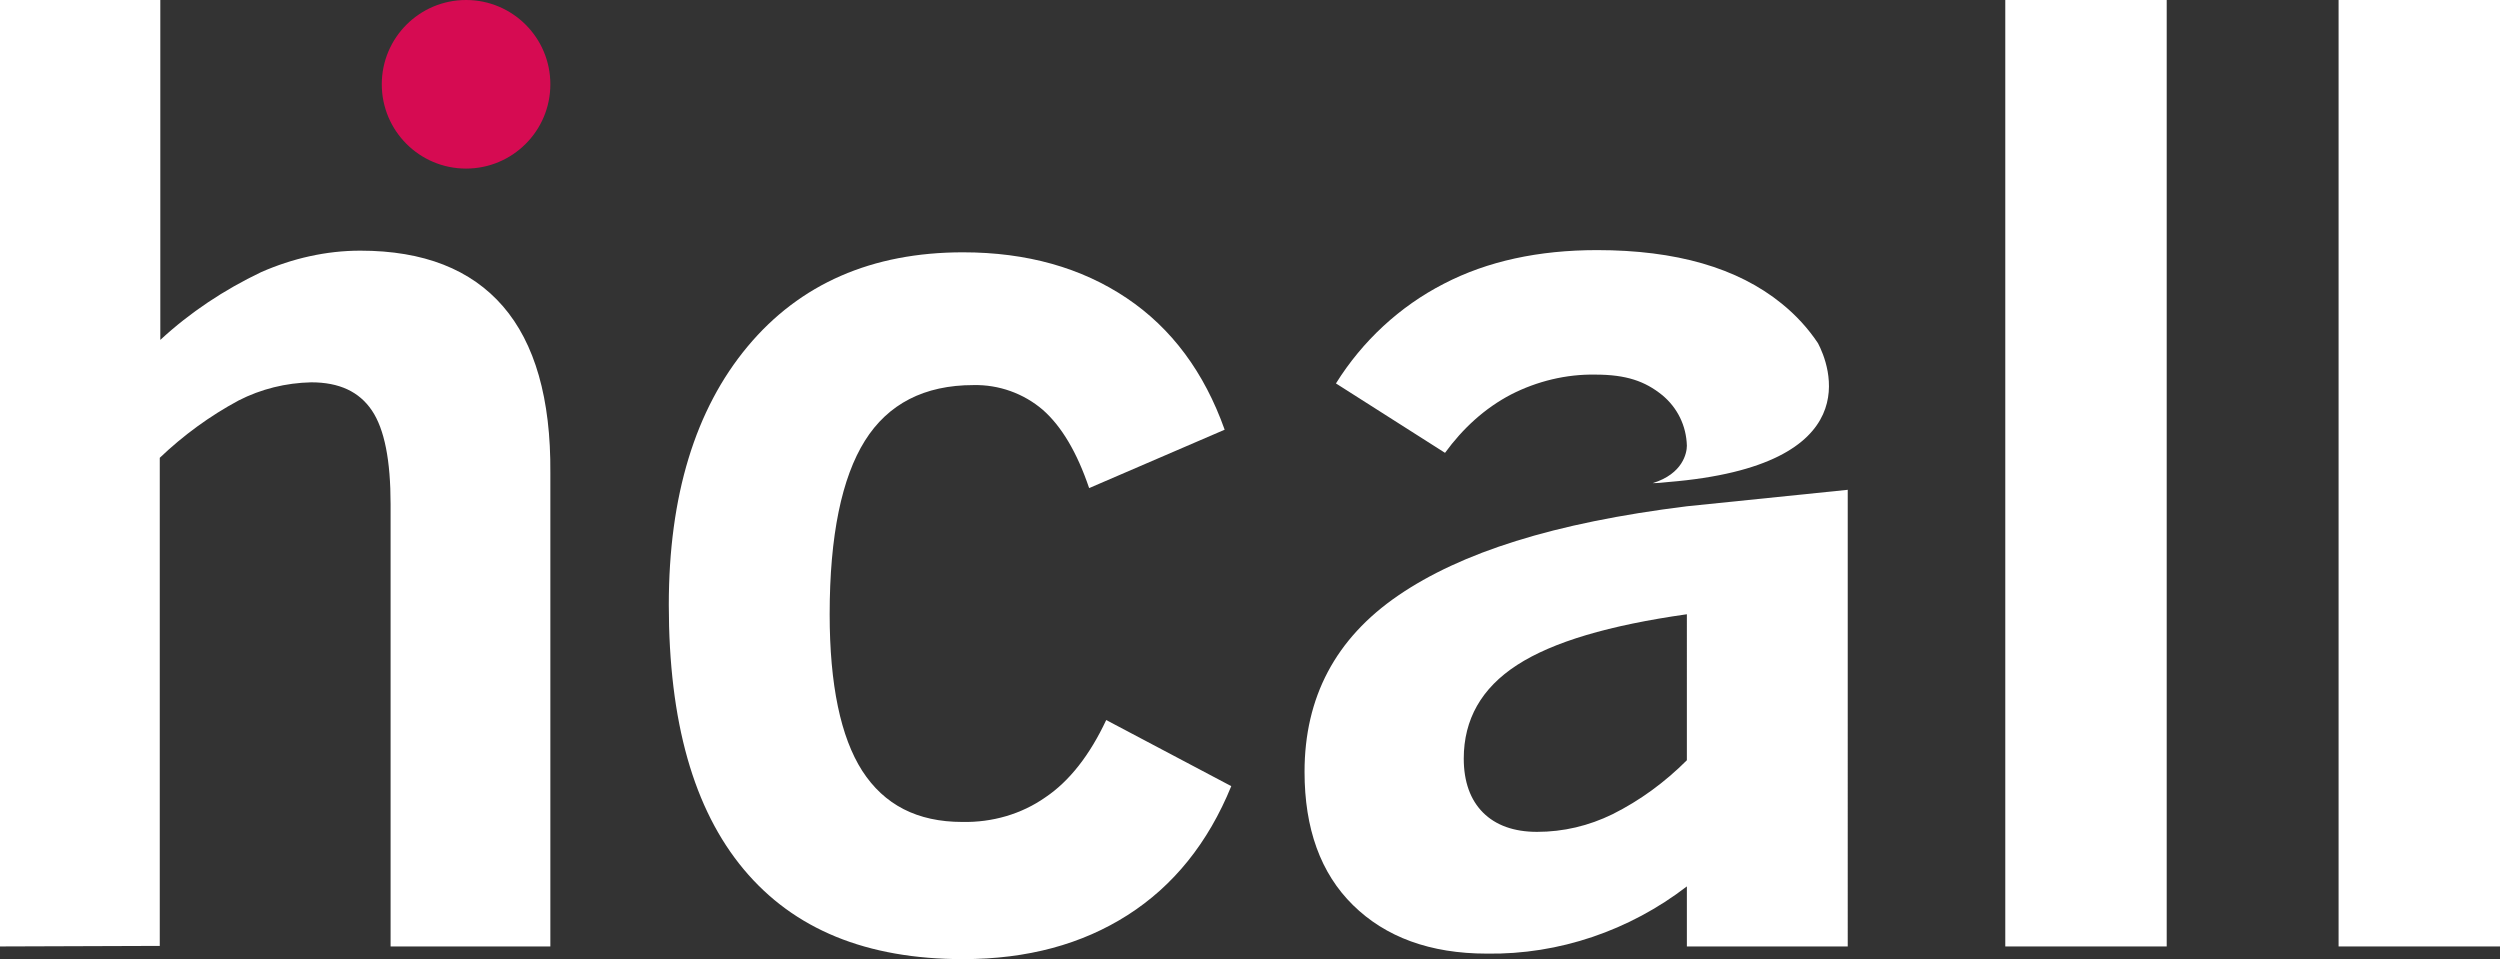
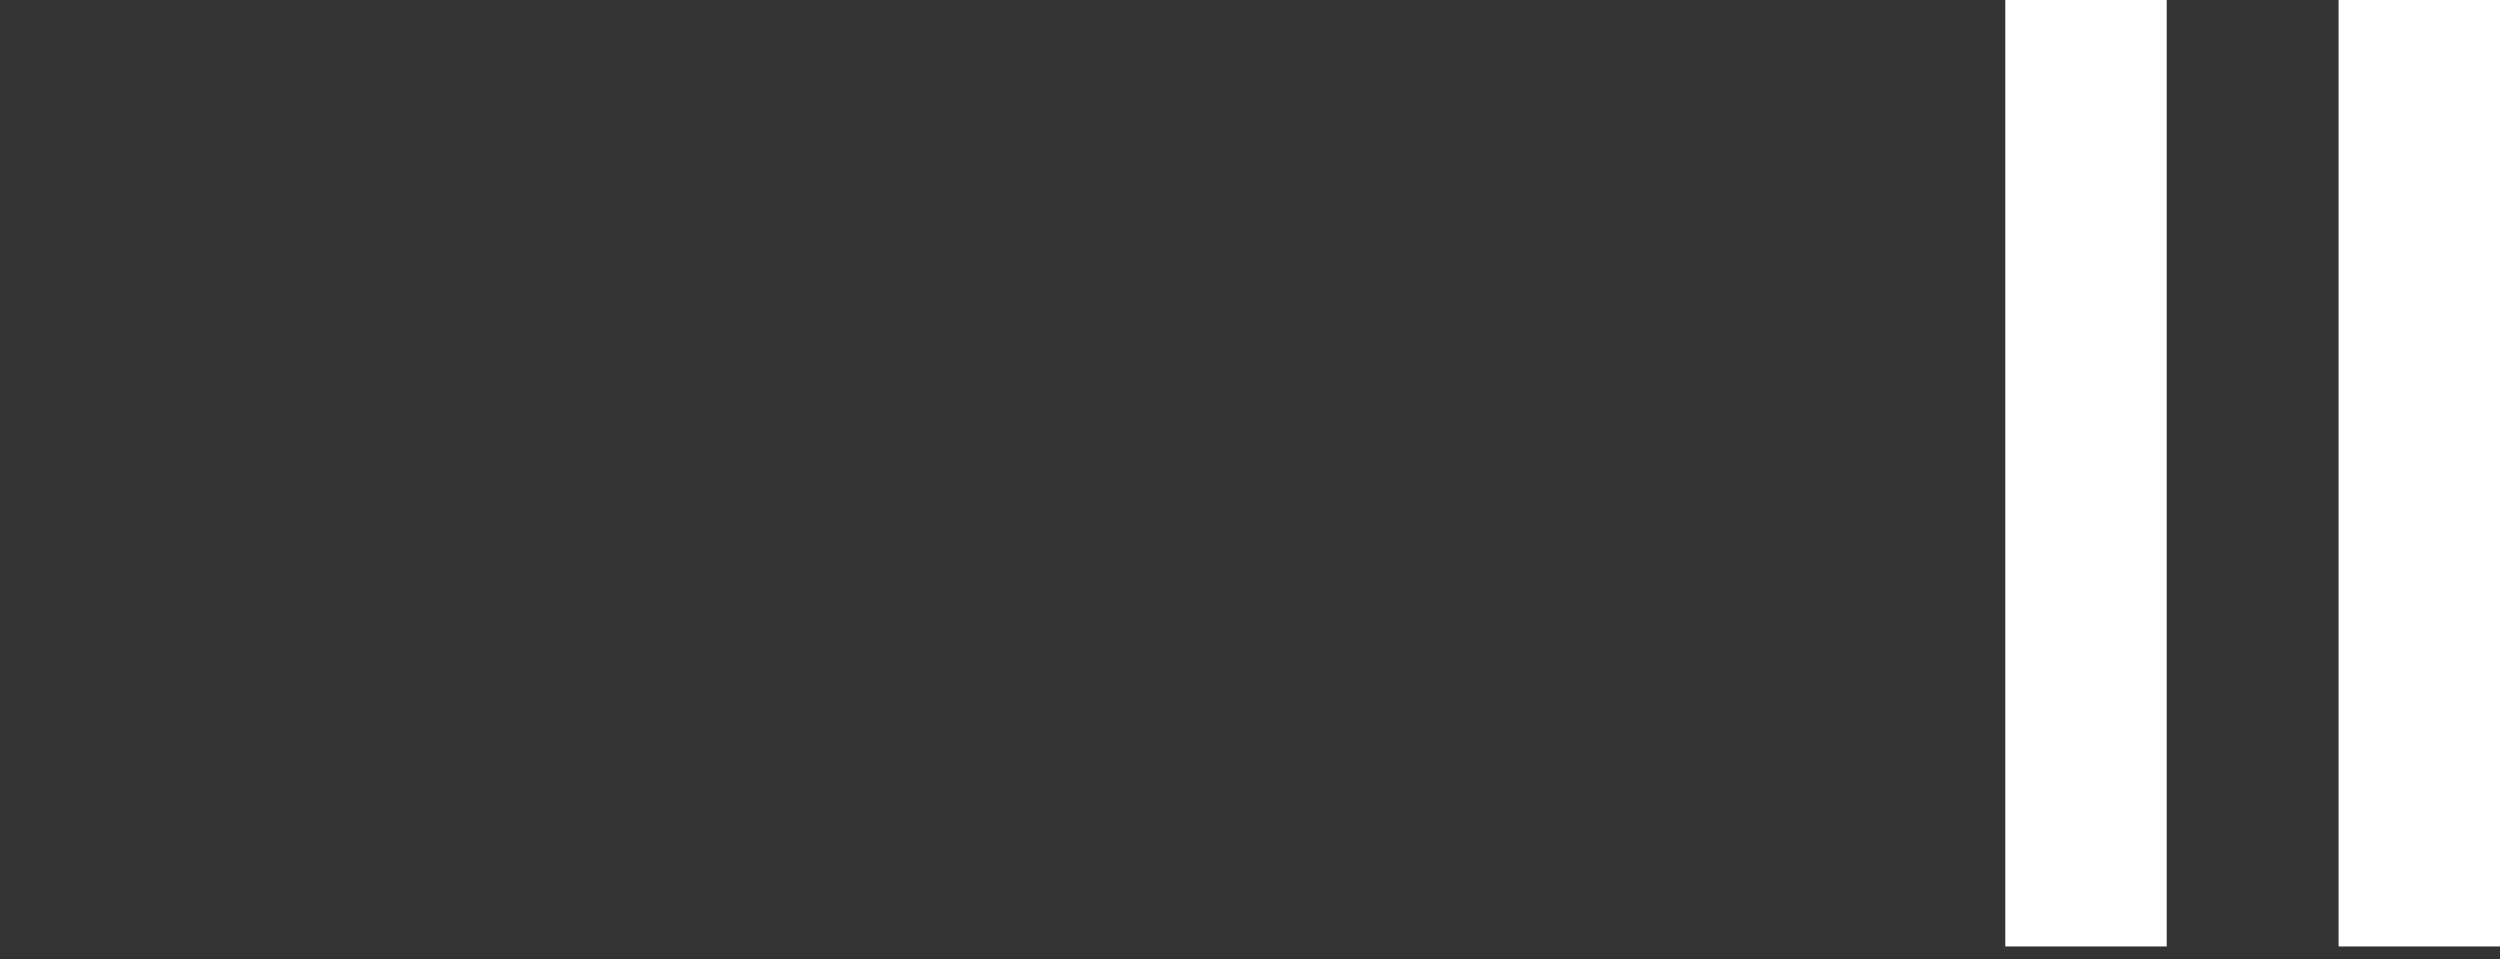
<svg xmlns="http://www.w3.org/2000/svg" version="1.1" id="Layer_1" x="0px" y="0px" viewBox="0 0 453.8 174.1" style="enable-background:new 0 0 453.8 174.1;" xml:space="preserve">
  <rect x="0" y="0" width="453.8" height="174.1" fill="#333333" stroke="none" />
  <style type="text/css">
	.st0{fill:#14082A;}
	.st1{fill:#C6C3AC;}
	.st2{fill:#D60B52;}
	.st3{fill:#FFFFFF;}
</style>
-   <path class="st3" d="M0,171.8V0h29.1v61.7c5.4-5,11.6-9.1,18.3-12.3c5.7-2.5,11.8-3.9,18-3.9c11.5,0,20.1,3.4,25.9,10.1  c5.8,6.7,8.7,16.8,8.6,30.2v86h-29V91.5c0-7.9-1.1-13.6-3.4-17c-2.3-3.4-5.9-5.1-11-5.1c-4.6,0.1-9.1,1.2-13.2,3.3  c-5.2,2.8-10,6.3-14.3,10.4v88.6L0,171.8z" />
-   <path class="st3" d="M200.8,130.7l22.7,12c-4.2,10.3-10.5,18.1-18.8,23.4c-8.3,5.3-18.2,8-29.9,8c-17.5,0-30.7-5.4-39.8-16.3  s-13.6-26.8-13.6-48c0-19.8,4.8-35.5,14.3-46.9c9.5-11.4,22.6-17.1,39.1-17.1c11.6,0,21.5,2.8,29.7,8.3c8.2,5.5,14.1,13.5,17.8,23.9  l-24.6,10.6c-2.2-6.5-5-11.2-8.4-14.2c-3.5-3-8-4.6-12.6-4.5c-8.9,0-15.5,3.4-19.7,10.1c-4.2,6.7-6.4,17.2-6.4,31.5  c0,12.8,2,22.3,5.9,28.4c4,6.2,10,9.3,18.2,9.3c5.4,0.1,10.7-1.4,15.1-4.5C194.1,141.8,197.8,137.1,200.8,130.7z" />
  <path class="st3" d="M364,171.8V0h29.3v171.8H364z" />
  <path class="st3" d="M424.5,171.8V0h29.3v171.8H424.5z" />
-   <circle class="st2" cx="84.6" cy="15.3" r="15.3" />
-   <path class="st3" d="M274.3,71.6c4.7-2.4,10-3.7,15.3-3.6c5.6,0,9,1.2,12.1,3.7c2.8,2.3,4.4,5.6,4.5,9.2c0,1.3-0.7,5.1-6.2,6.8  c0.9,0,1.8-0.1,2.8-0.2c36.7-3,29.2-21.4,27.2-25.2c-1.8-2.7-4-5.1-6.6-7.2c-8-6.5-19.2-9.7-33.5-9.7c-10.6,0-19.9,2-27.8,6.1  c-8,4.1-14.8,10.4-19.6,18.1l19.8,12.6C265.5,77.8,269.5,74.1,274.3,71.6z" />
-   <path class="st3" d="M335.5,88.9l-29.3,3l0,0c-24.2,3-41,8.4-52.4,16.2c-11.4,7.8-17,18.5-17,32c0,10.3,2.9,18.4,8.8,24.2  s14,8.8,24.3,8.8c13.1,0.2,25.9-4.2,36.3-12.2v10.9h29.2V88.9z M306.2,138c-4,4-8.5,7.3-13.5,9.8c-4.3,2.1-8.9,3.2-13.7,3.2  c-4.2,0-7.5-1.2-9.8-3.5s-3.5-5.6-3.5-9.8c0-7.1,3.2-12.8,9.7-17c6.5-4.2,16.7-7.2,30.8-9.2L306.2,138z" />
</svg>